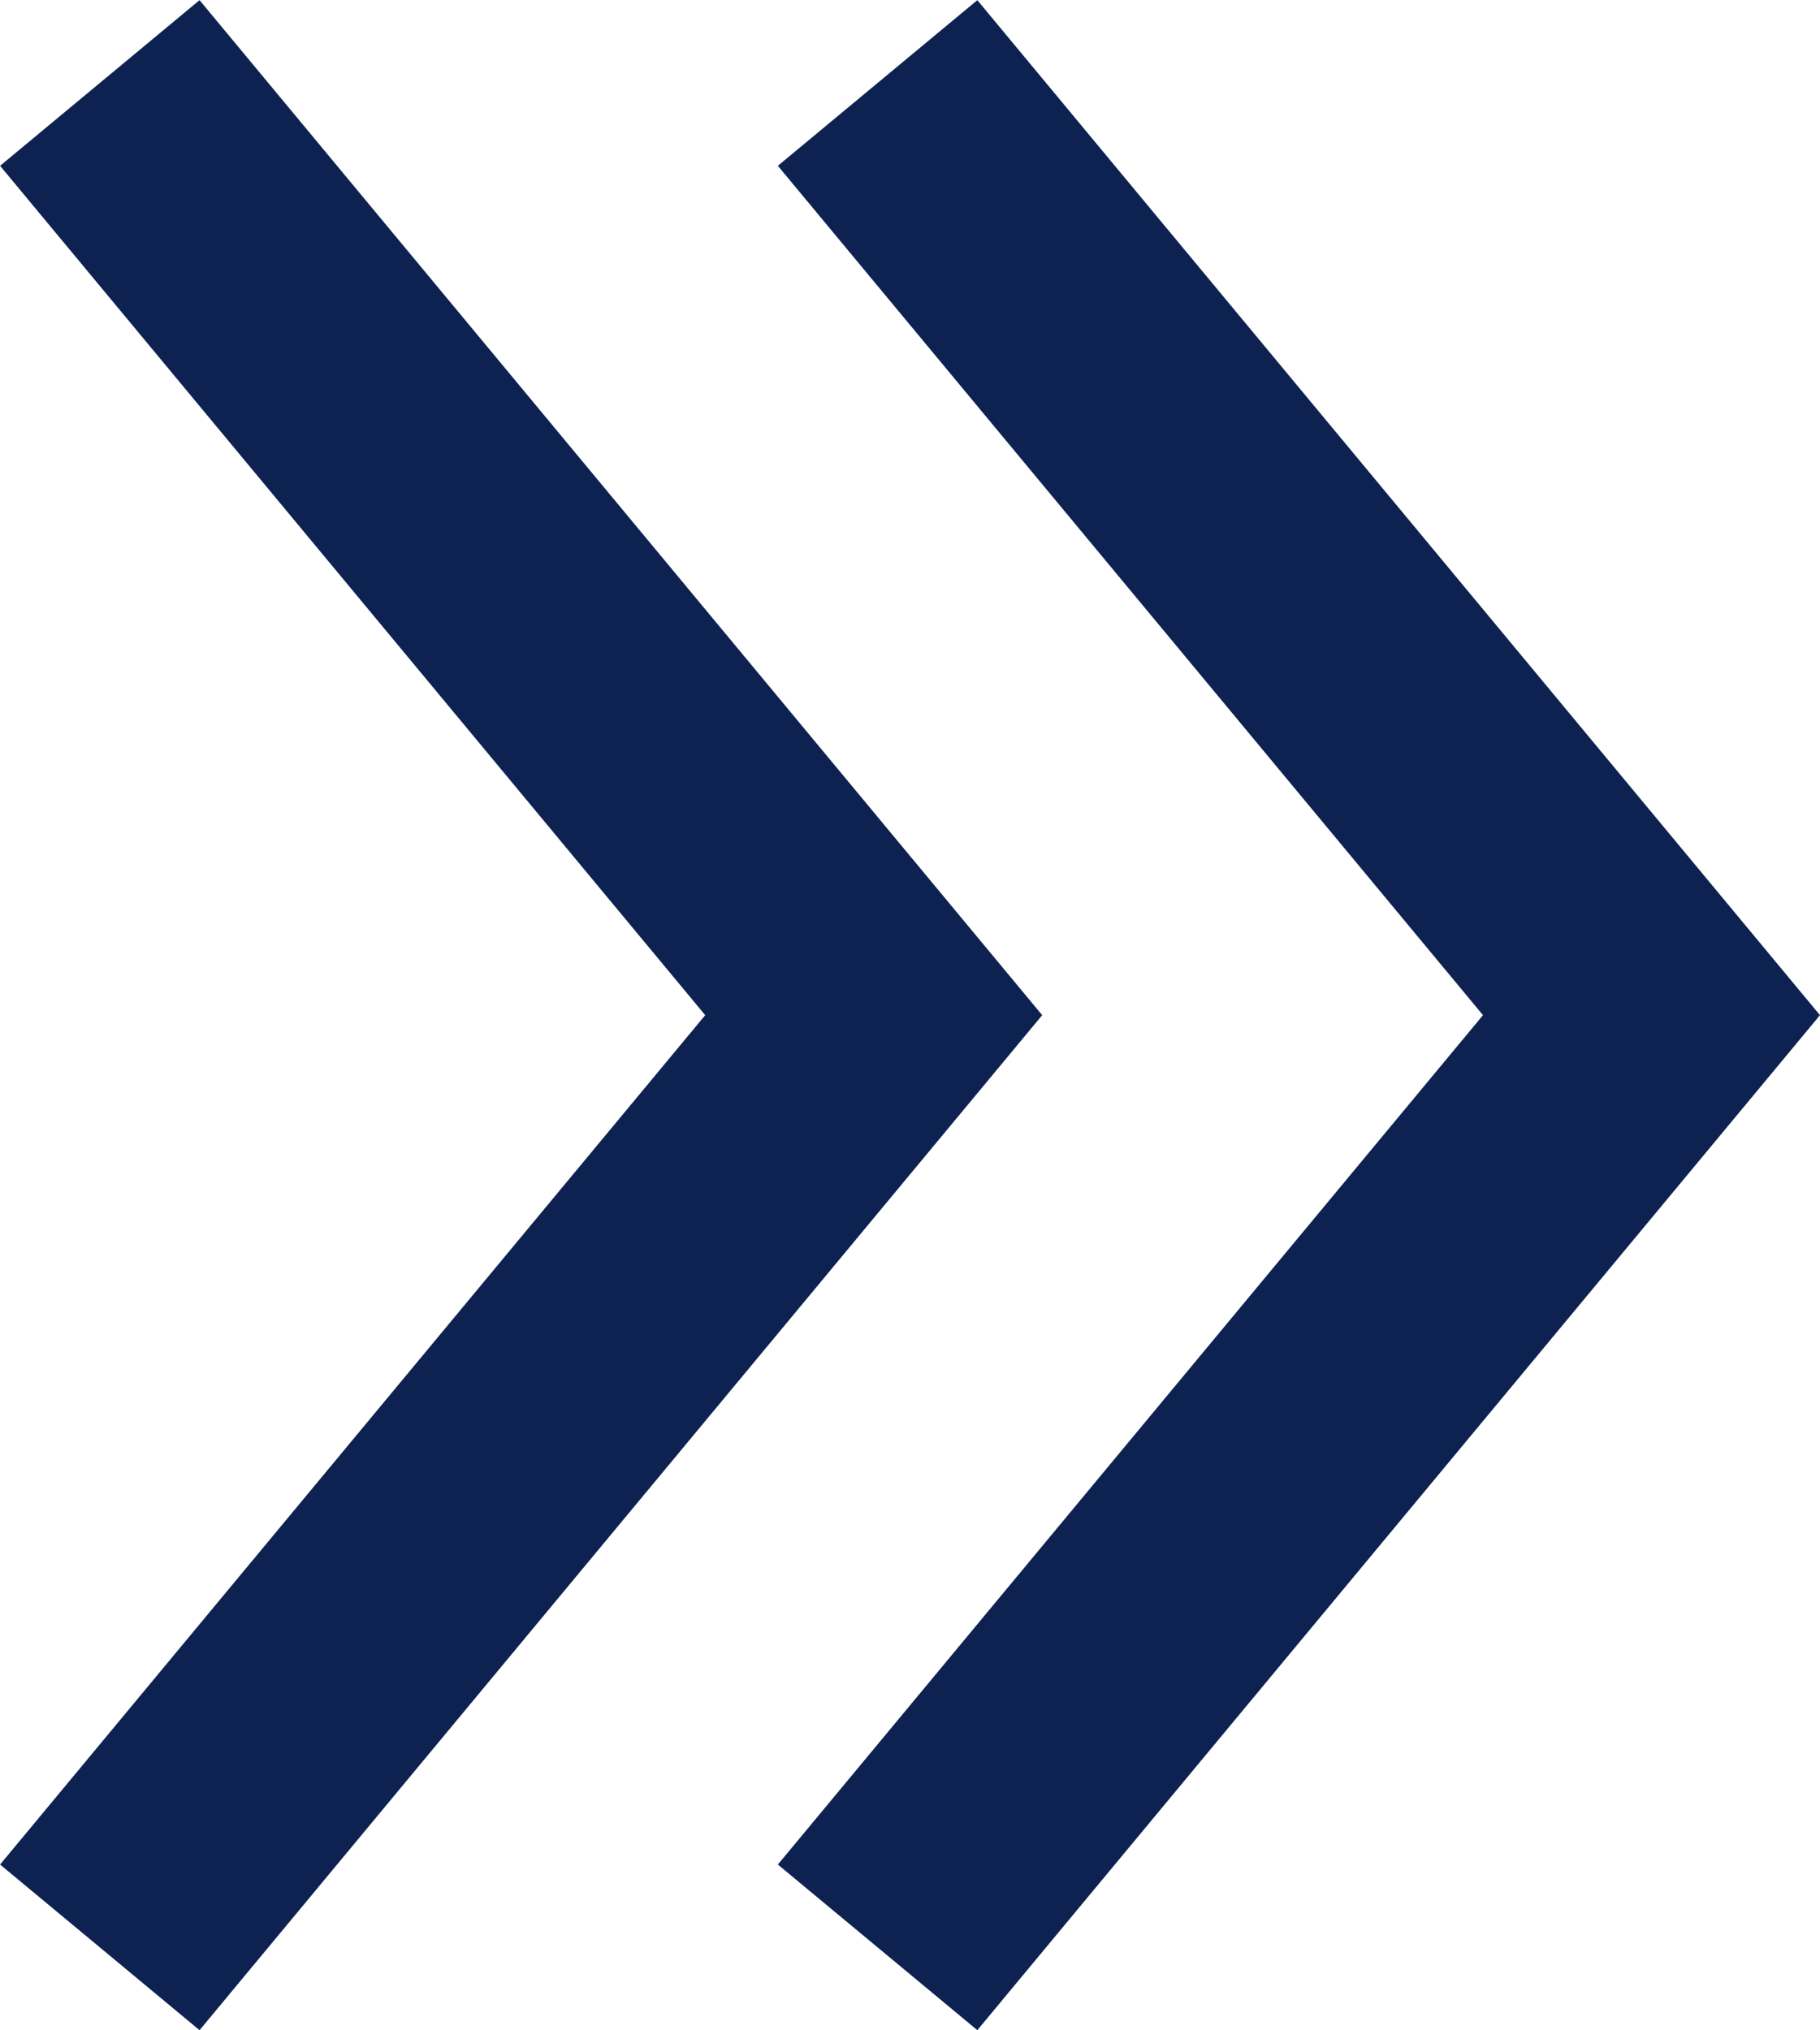
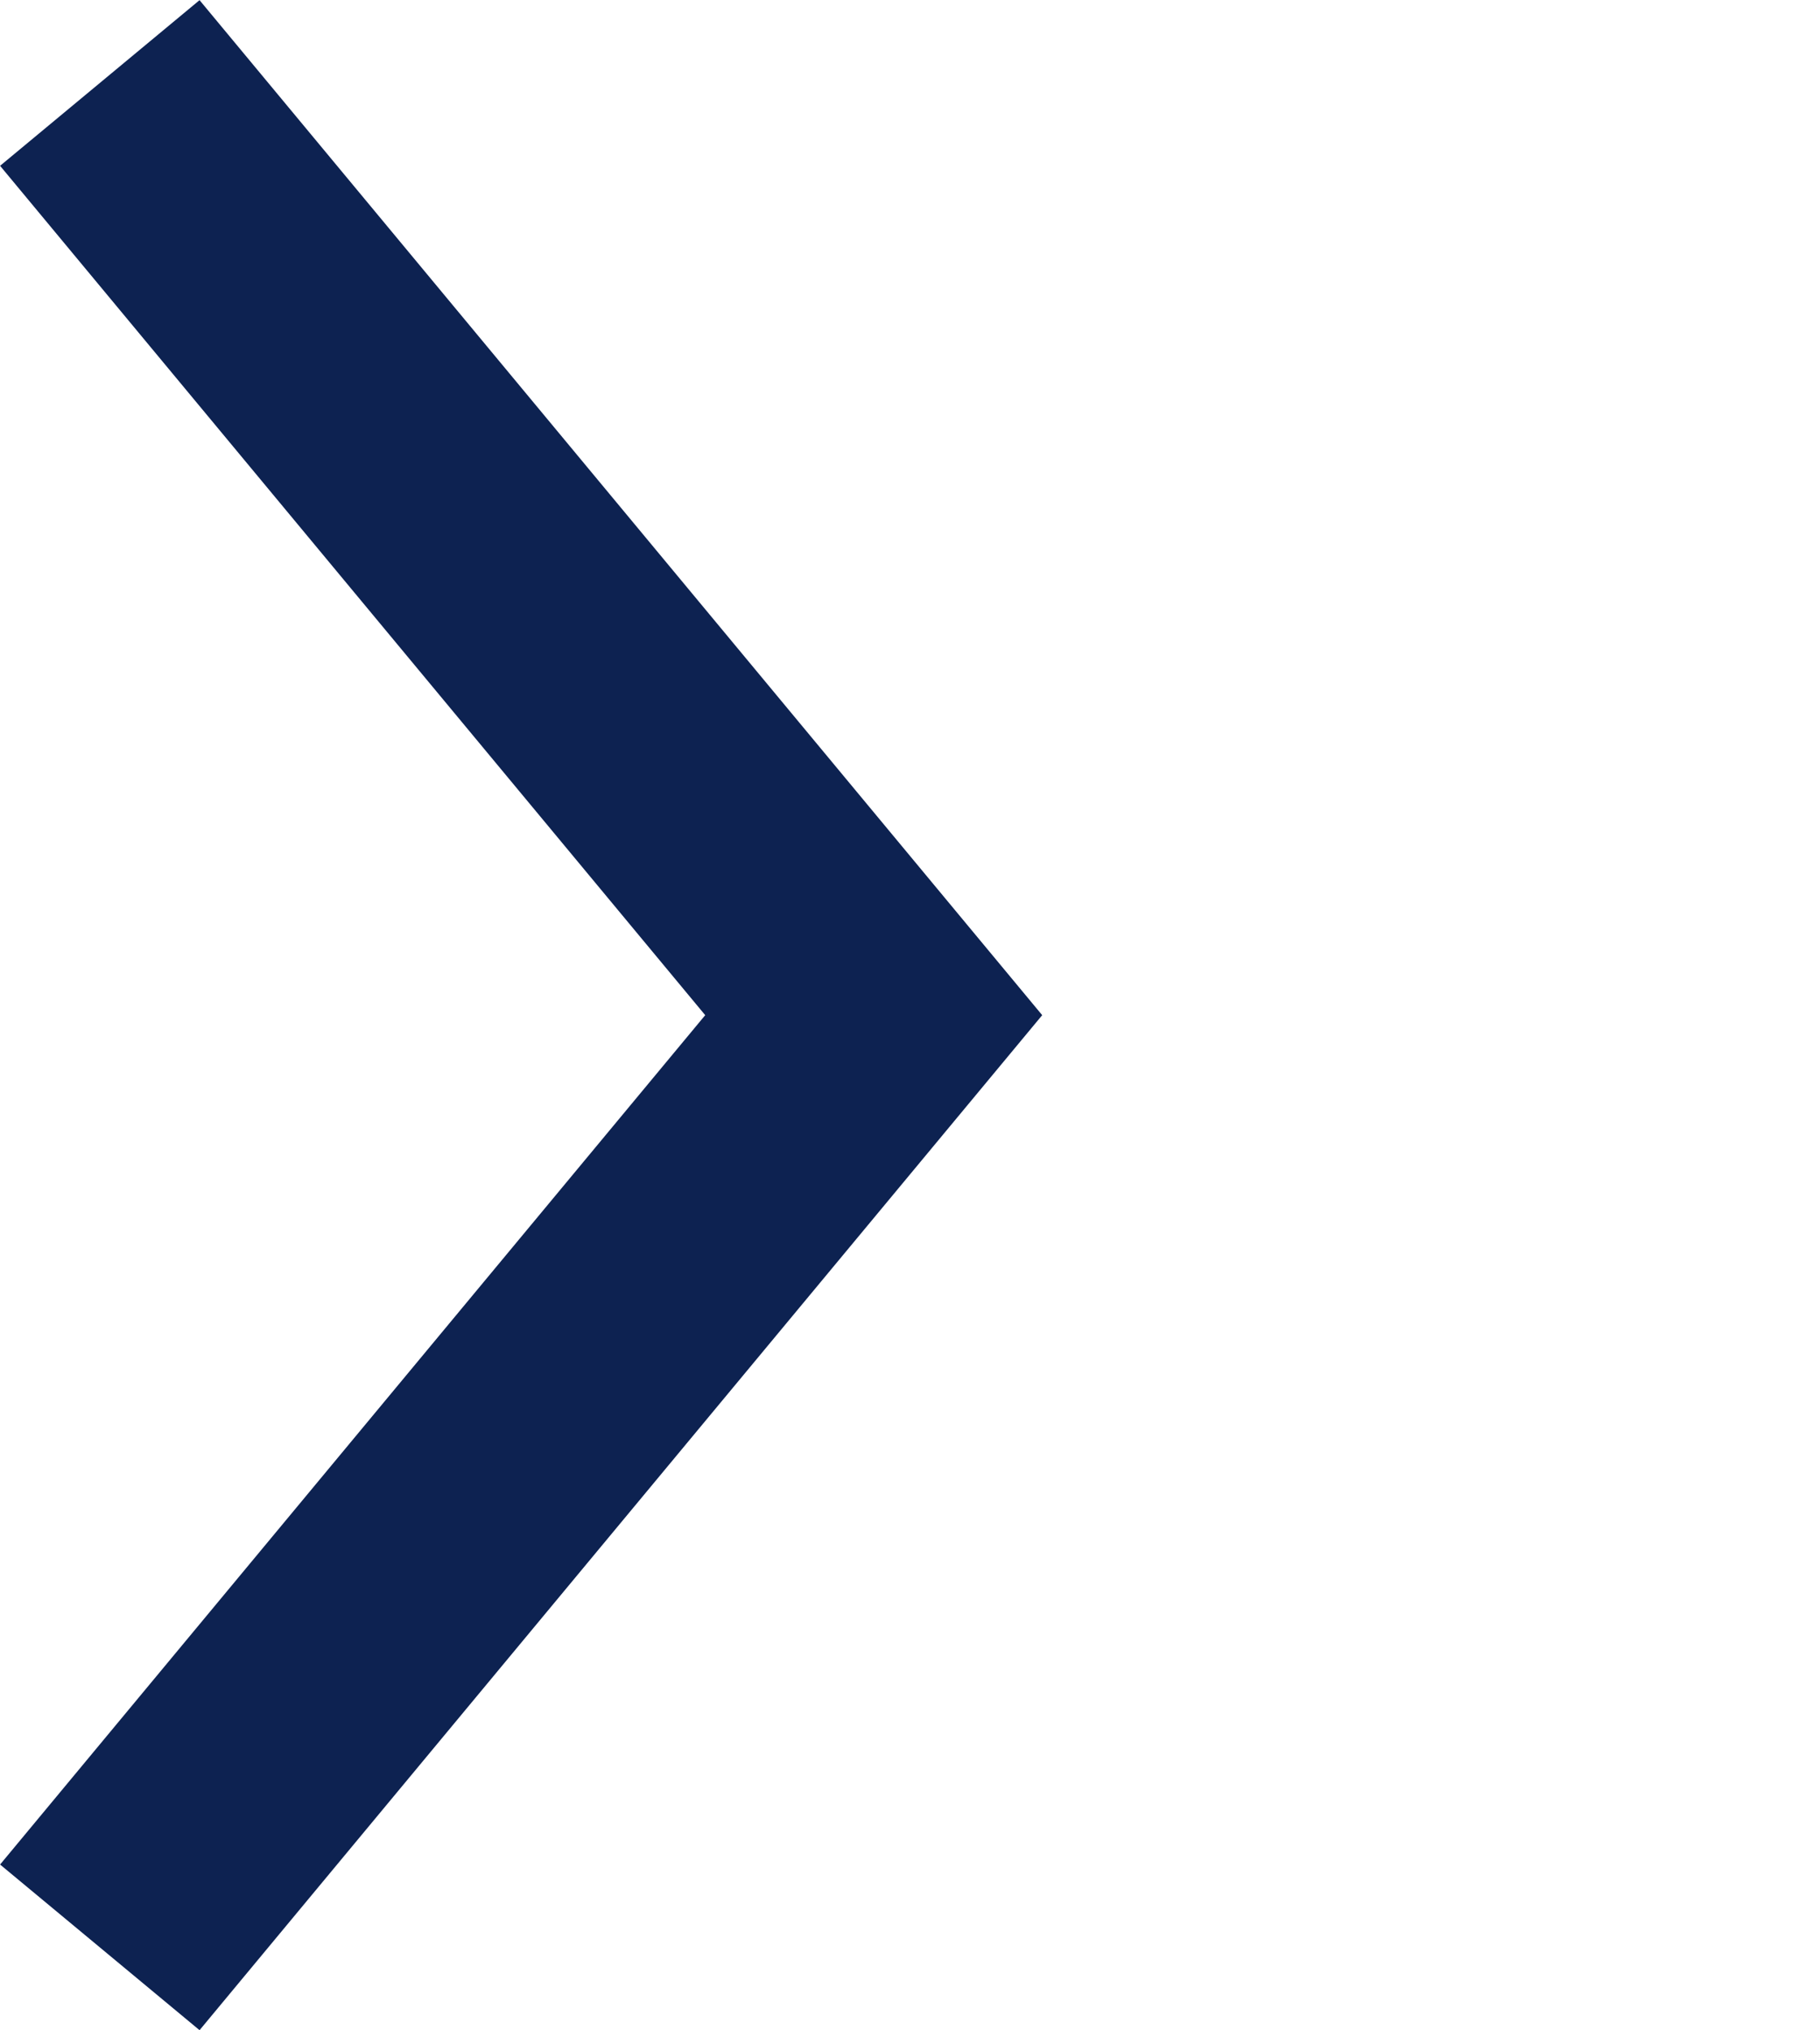
<svg xmlns="http://www.w3.org/2000/svg" viewBox="0 0 14.04 15.66">
  <defs>
    <style>.cls-1{fill:none;stroke:#0d2251;stroke-miterlimit:10;stroke-width:2px;}</style>
  </defs>
  <title>arrow</title>
  <g id="レイヤー_2" data-name="レイヤー 2">
    <g id="レイヤー_1-2" data-name="レイヤー 1">
-       <polyline class="cls-1" points="6.77 15.02 12.74 7.83 6.77 0.64" />
      <polyline class="cls-1" points="0.77 15.02 6.74 7.83 0.77 0.64" />
    </g>
  </g>
</svg>